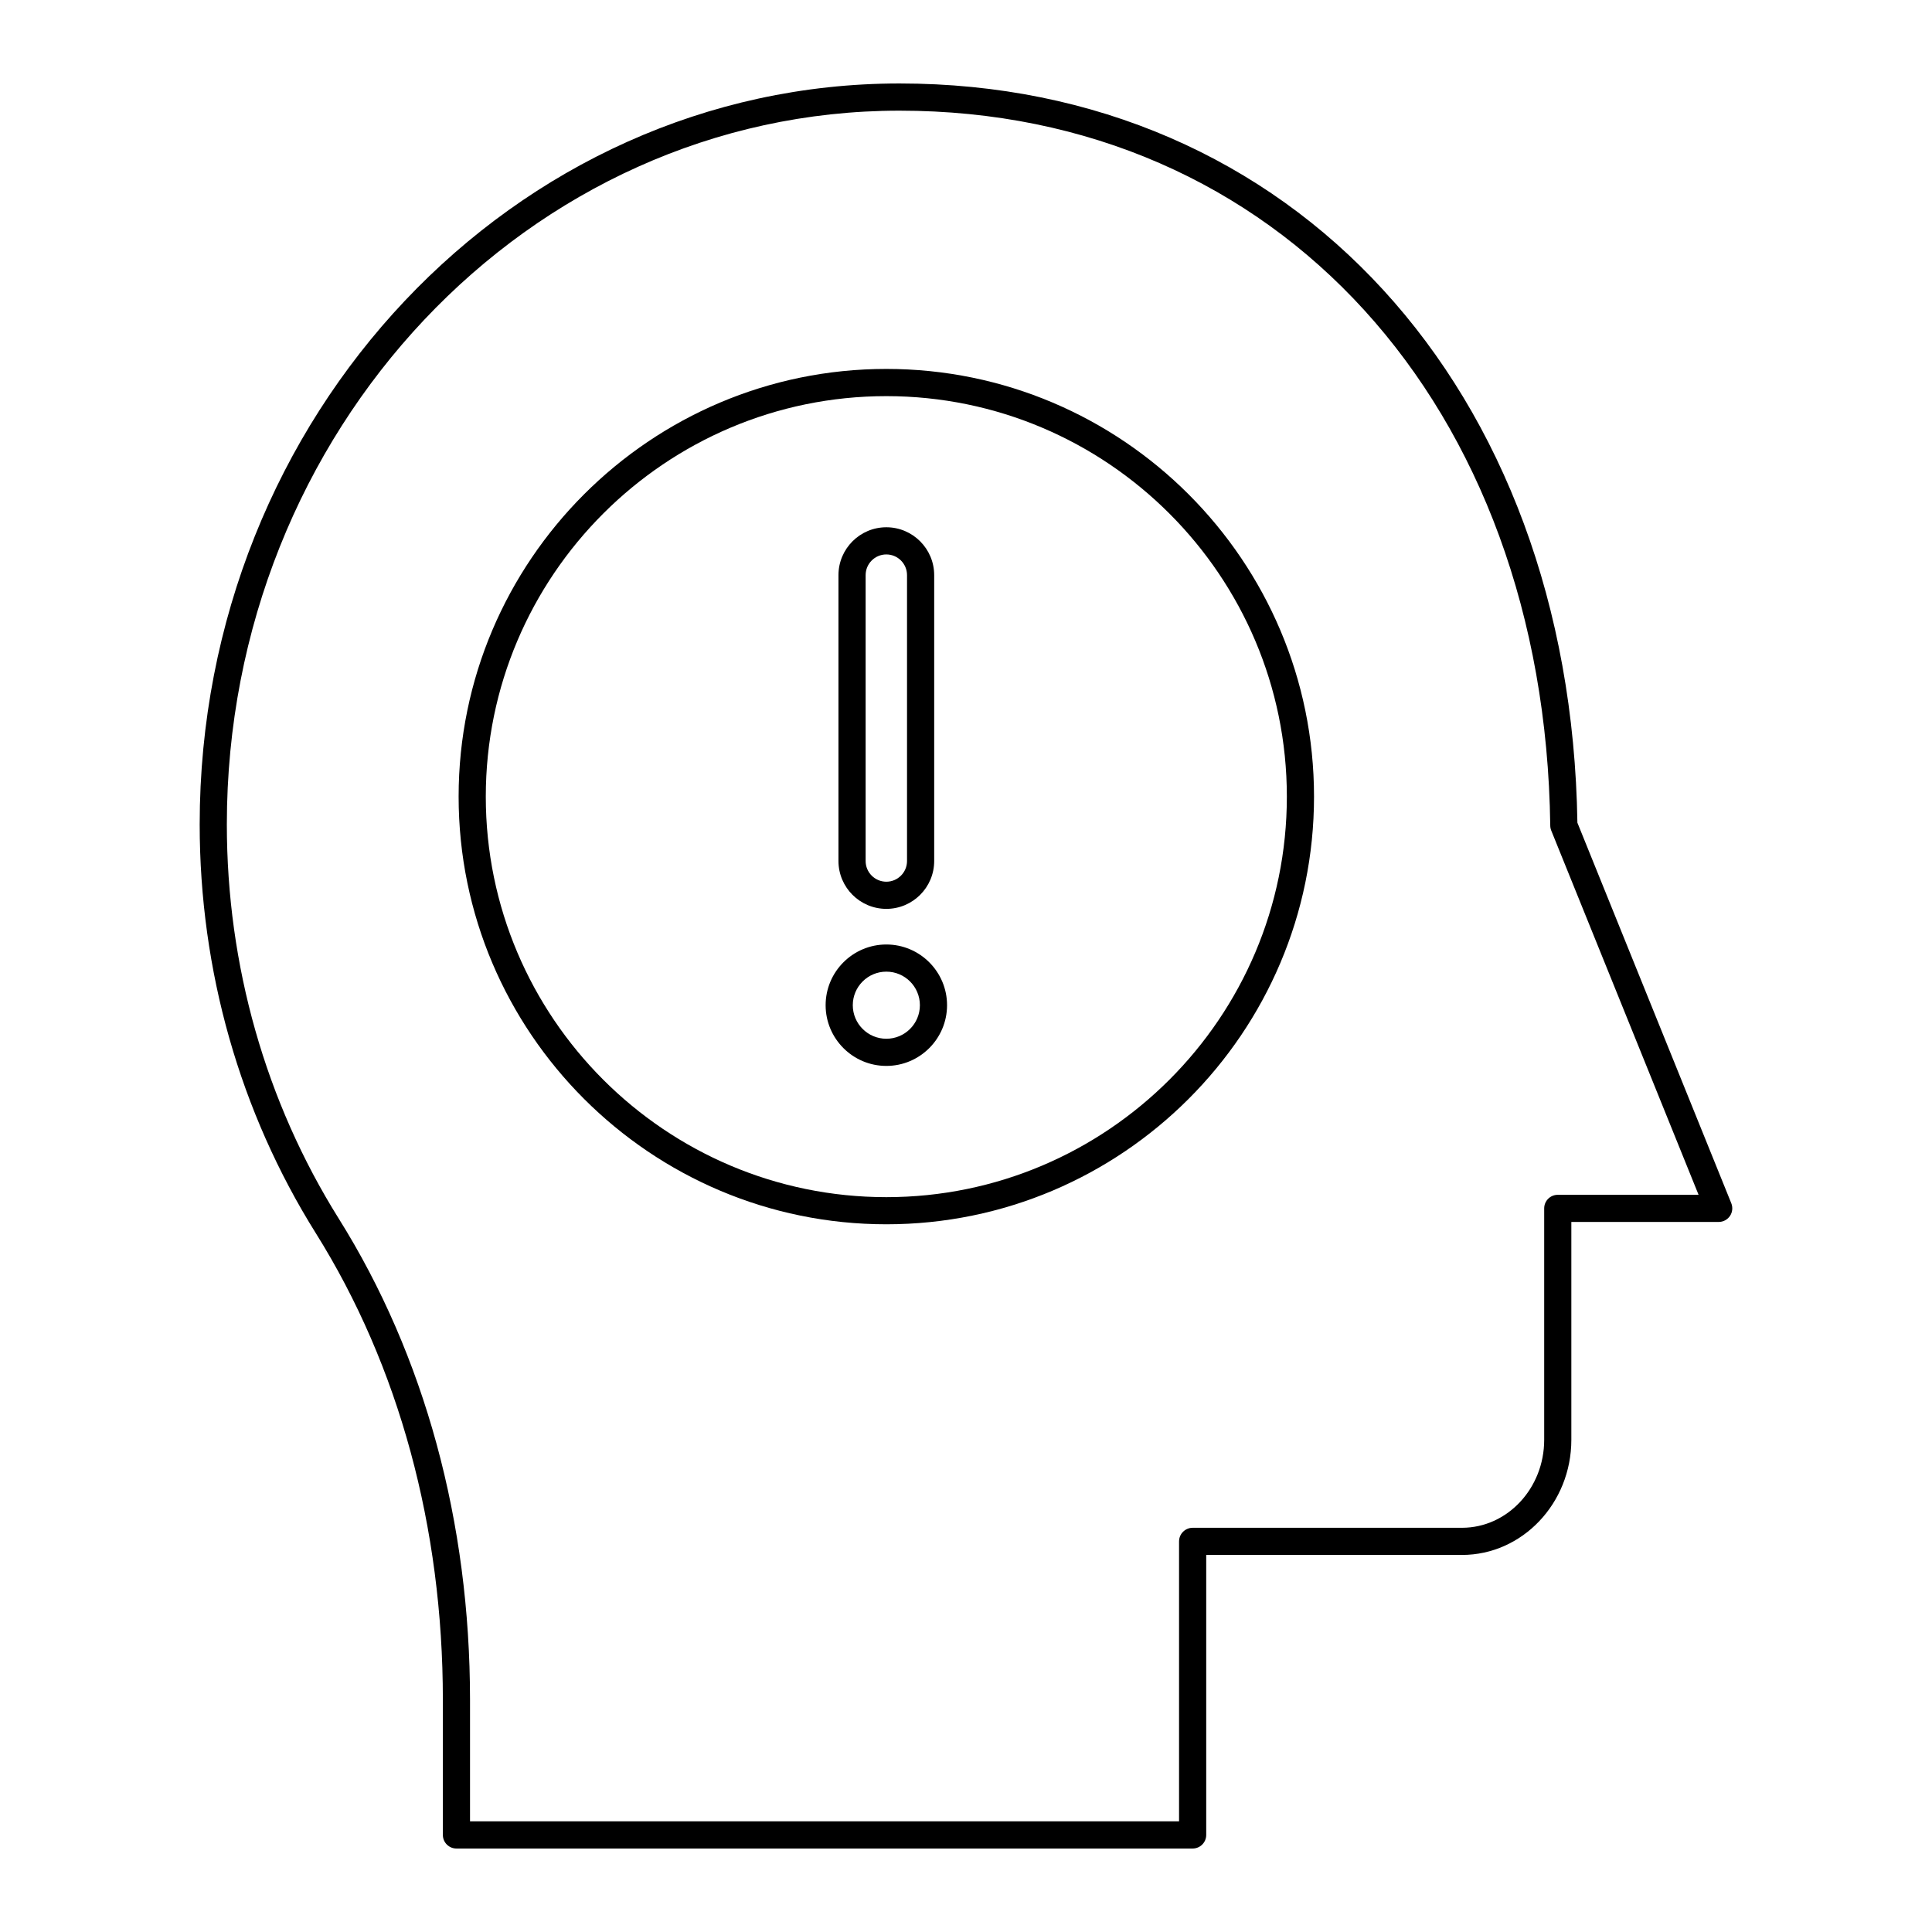
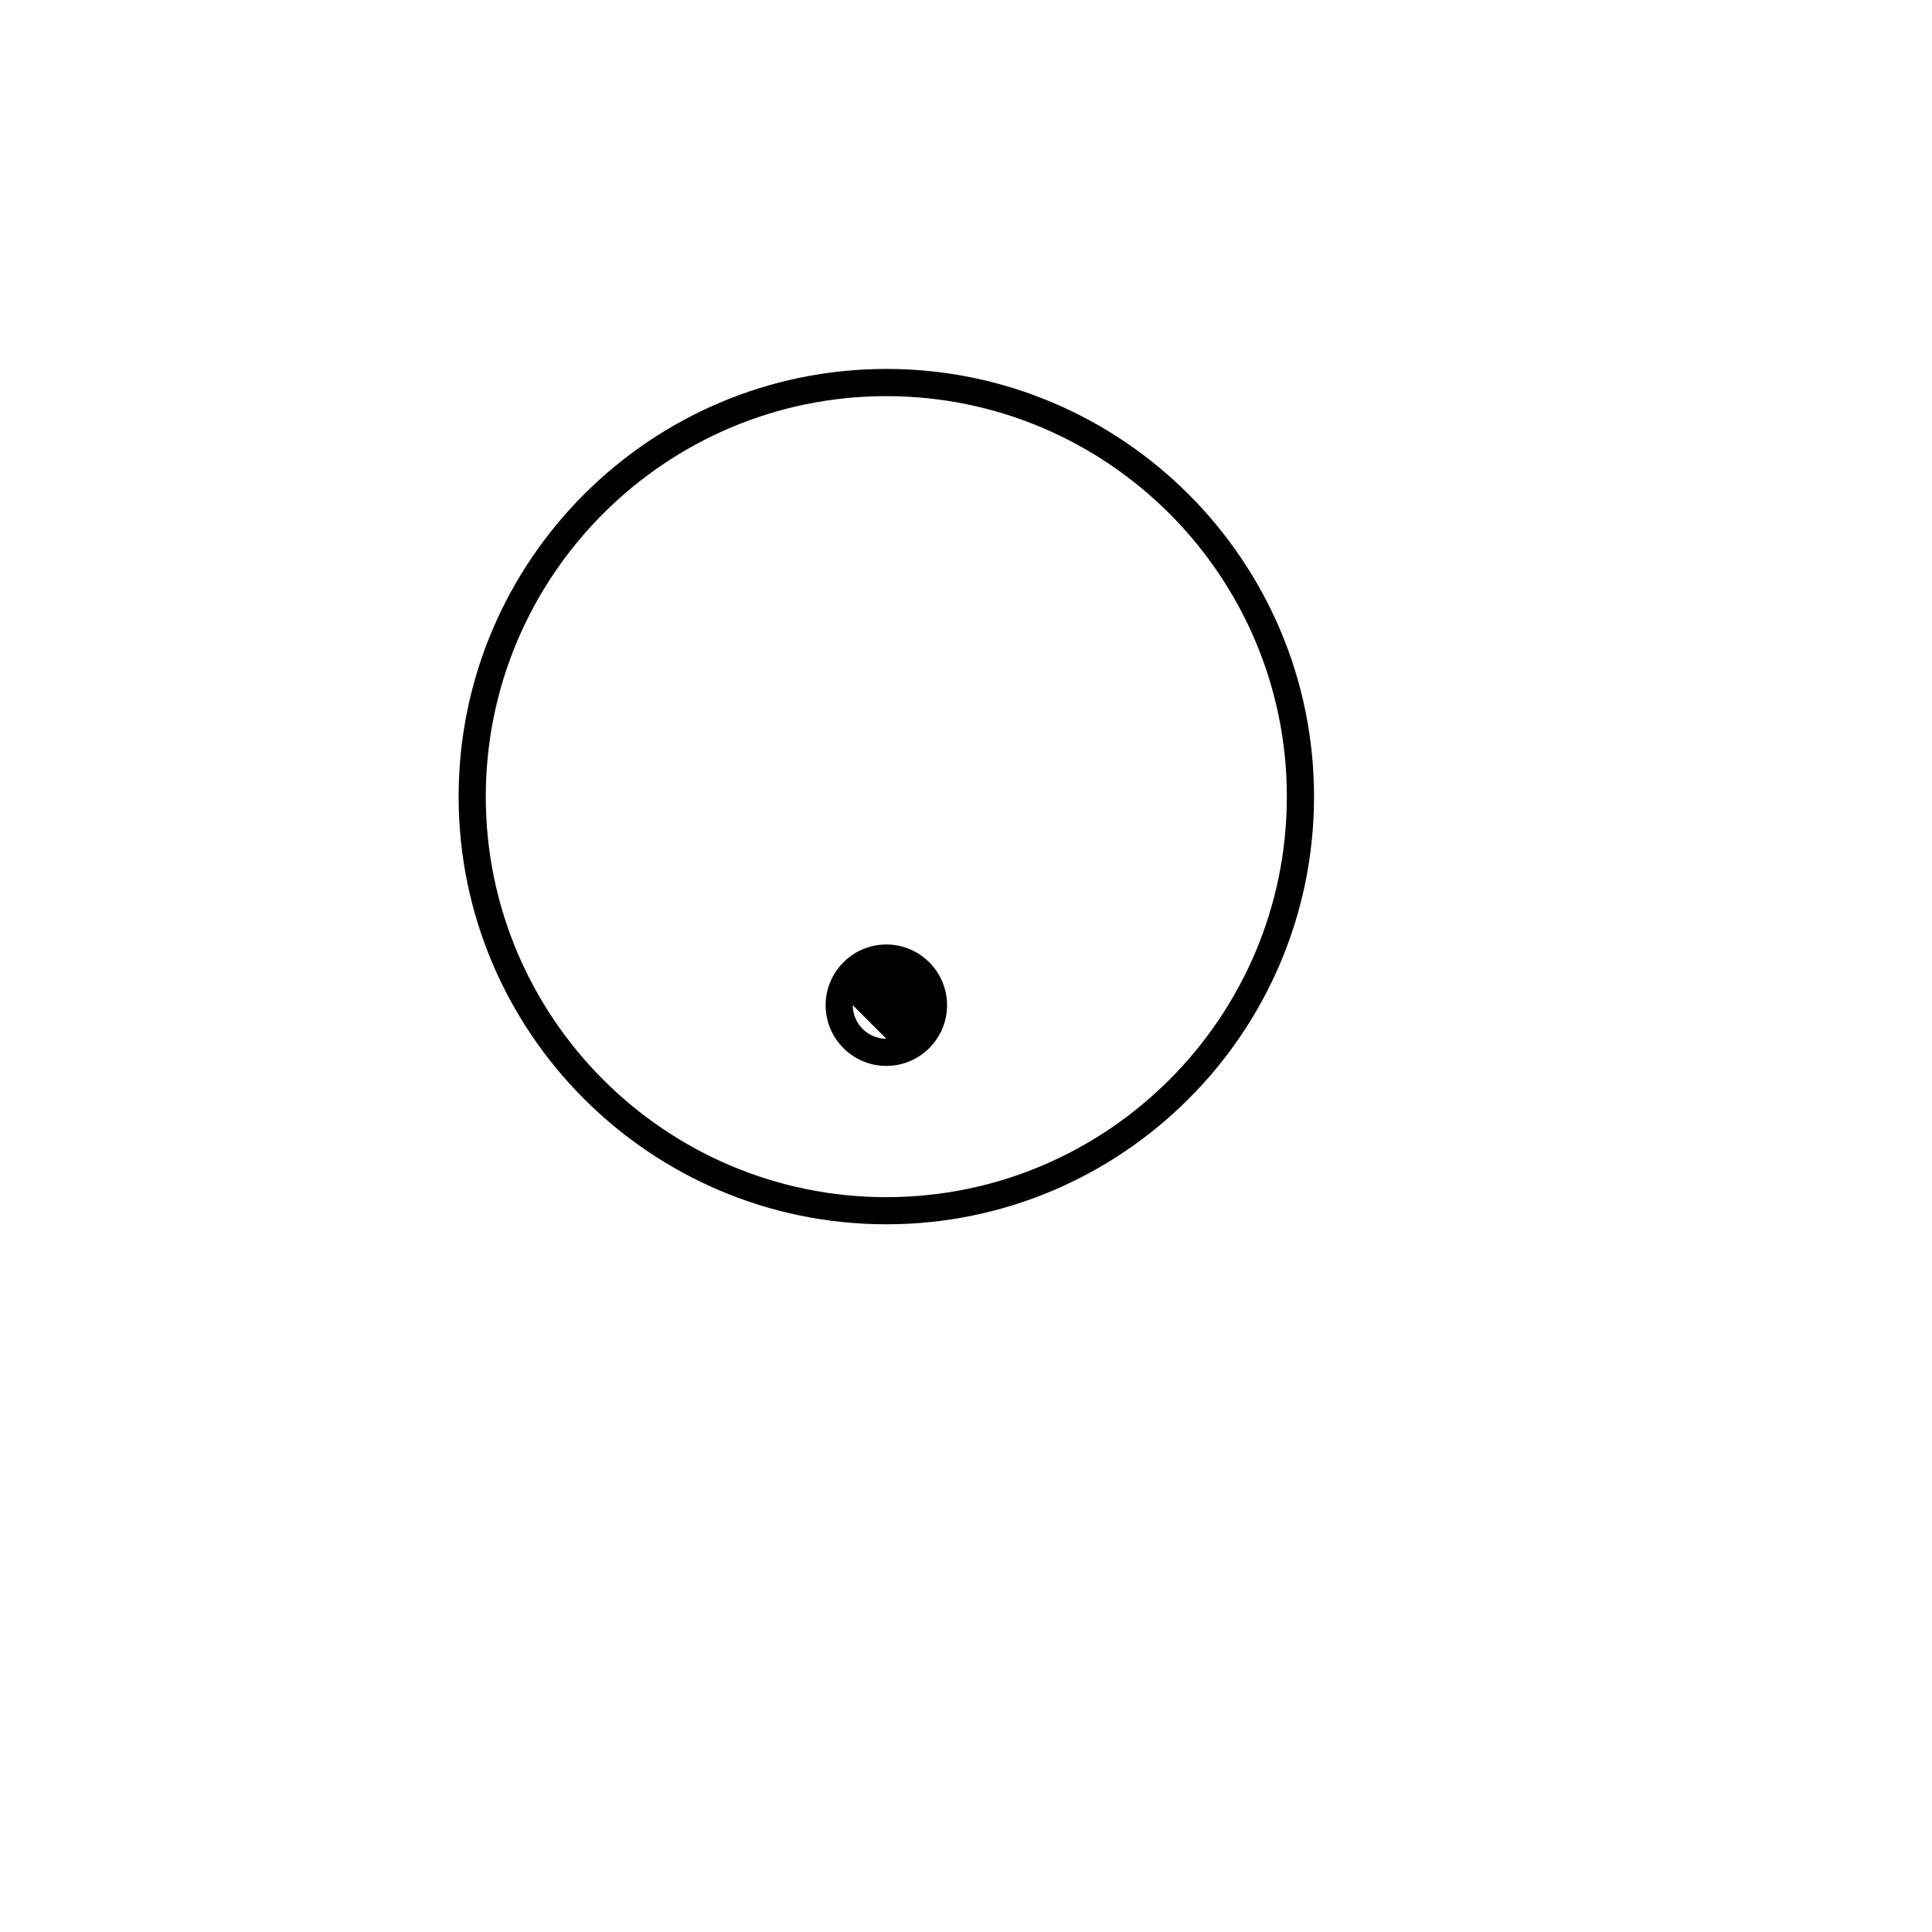
<svg xmlns="http://www.w3.org/2000/svg" fill="#000000" width="800px" height="800px" version="1.1" viewBox="144 144 512 512">
  <g>
-     <path d="m463.66 630.28v-74.203h67.77c15.988 0 28.992-13.691 28.992-30.52v-57.727h39.051c1.195 0 2.312-0.598 2.988-1.59 0.668-0.992 0.793-2.25 0.352-3.359l-40.785-100.85c-1.801-115.38-75.598-195.91-179.65-195.91-102.26 0-185.46 88.082-185.46 196.34 0 38.715 10.641 76.176 30.777 108.35 22.027 35.18 33.668 77.941 33.668 123.68v35.789c0 1.988 1.609 3.598 3.598 3.598h195.1c1.988 0 3.598-1.609 3.598-3.598zm-7.199-77.801v74.199h-187.9v-32.191c0-47.086-12.02-91.176-34.762-127.5-19.422-31.016-29.684-67.164-29.684-104.52 0-104.3 79.965-189.14 178.26-189.14 100.05 0 170.97 77.891 172.46 189.43 0 0.465 0.09 0.922 0.262 1.348l39.043 96.531h-37.316c-1.988 0-3.598 1.609-3.598 3.598v61.324c0 12.863-9.777 23.32-21.797 23.32h-71.367c-1.988 0.008-3.598 1.617-3.598 3.606z" />
    <path d="m378.89 241.77c-62.5 0-113.35 50.844-113.35 113.34s50.852 113.34 113.35 113.34 113.34-50.844 113.34-113.34-50.844-113.34-113.34-113.34zm0 219.49c-58.535 0-106.15-47.617-106.15-106.14s47.617-106.14 106.15-106.14c58.527 0 106.14 47.617 106.14 106.14 0.004 58.523-47.617 106.14-106.14 106.14z" />
-     <path d="m378.89 394.3c-8.871 0-16.09 7.219-16.09 16.09 0 8.871 7.219 16.09 16.09 16.09s16.09-7.219 16.09-16.09c0-8.871-7.219-16.09-16.09-16.09zm0 24.98c-4.906 0-8.891-3.984-8.891-8.891s3.984-8.891 8.891-8.891 8.891 3.984 8.891 8.891-3.984 8.891-8.891 8.891z" />
-     <path d="m378.89 384.86c6.992 0 12.68-5.688 12.68-12.68v-75.762c0-6.992-5.688-12.688-12.68-12.688s-12.688 5.691-12.688 12.688v75.762c0 6.992 5.695 12.68 12.688 12.68zm-5.488-88.441c0-3.031 2.461-5.488 5.488-5.488 3.023 0 5.481 2.461 5.481 5.488v75.762c0 3.023-2.461 5.481-5.481 5.481-3.031 0-5.488-2.461-5.488-5.481z" />
+     <path d="m378.89 394.3c-8.871 0-16.09 7.219-16.09 16.09 0 8.871 7.219 16.09 16.09 16.09s16.09-7.219 16.09-16.09c0-8.871-7.219-16.09-16.09-16.09zm0 24.98c-4.906 0-8.891-3.984-8.891-8.891z" />
  </g>
</svg>